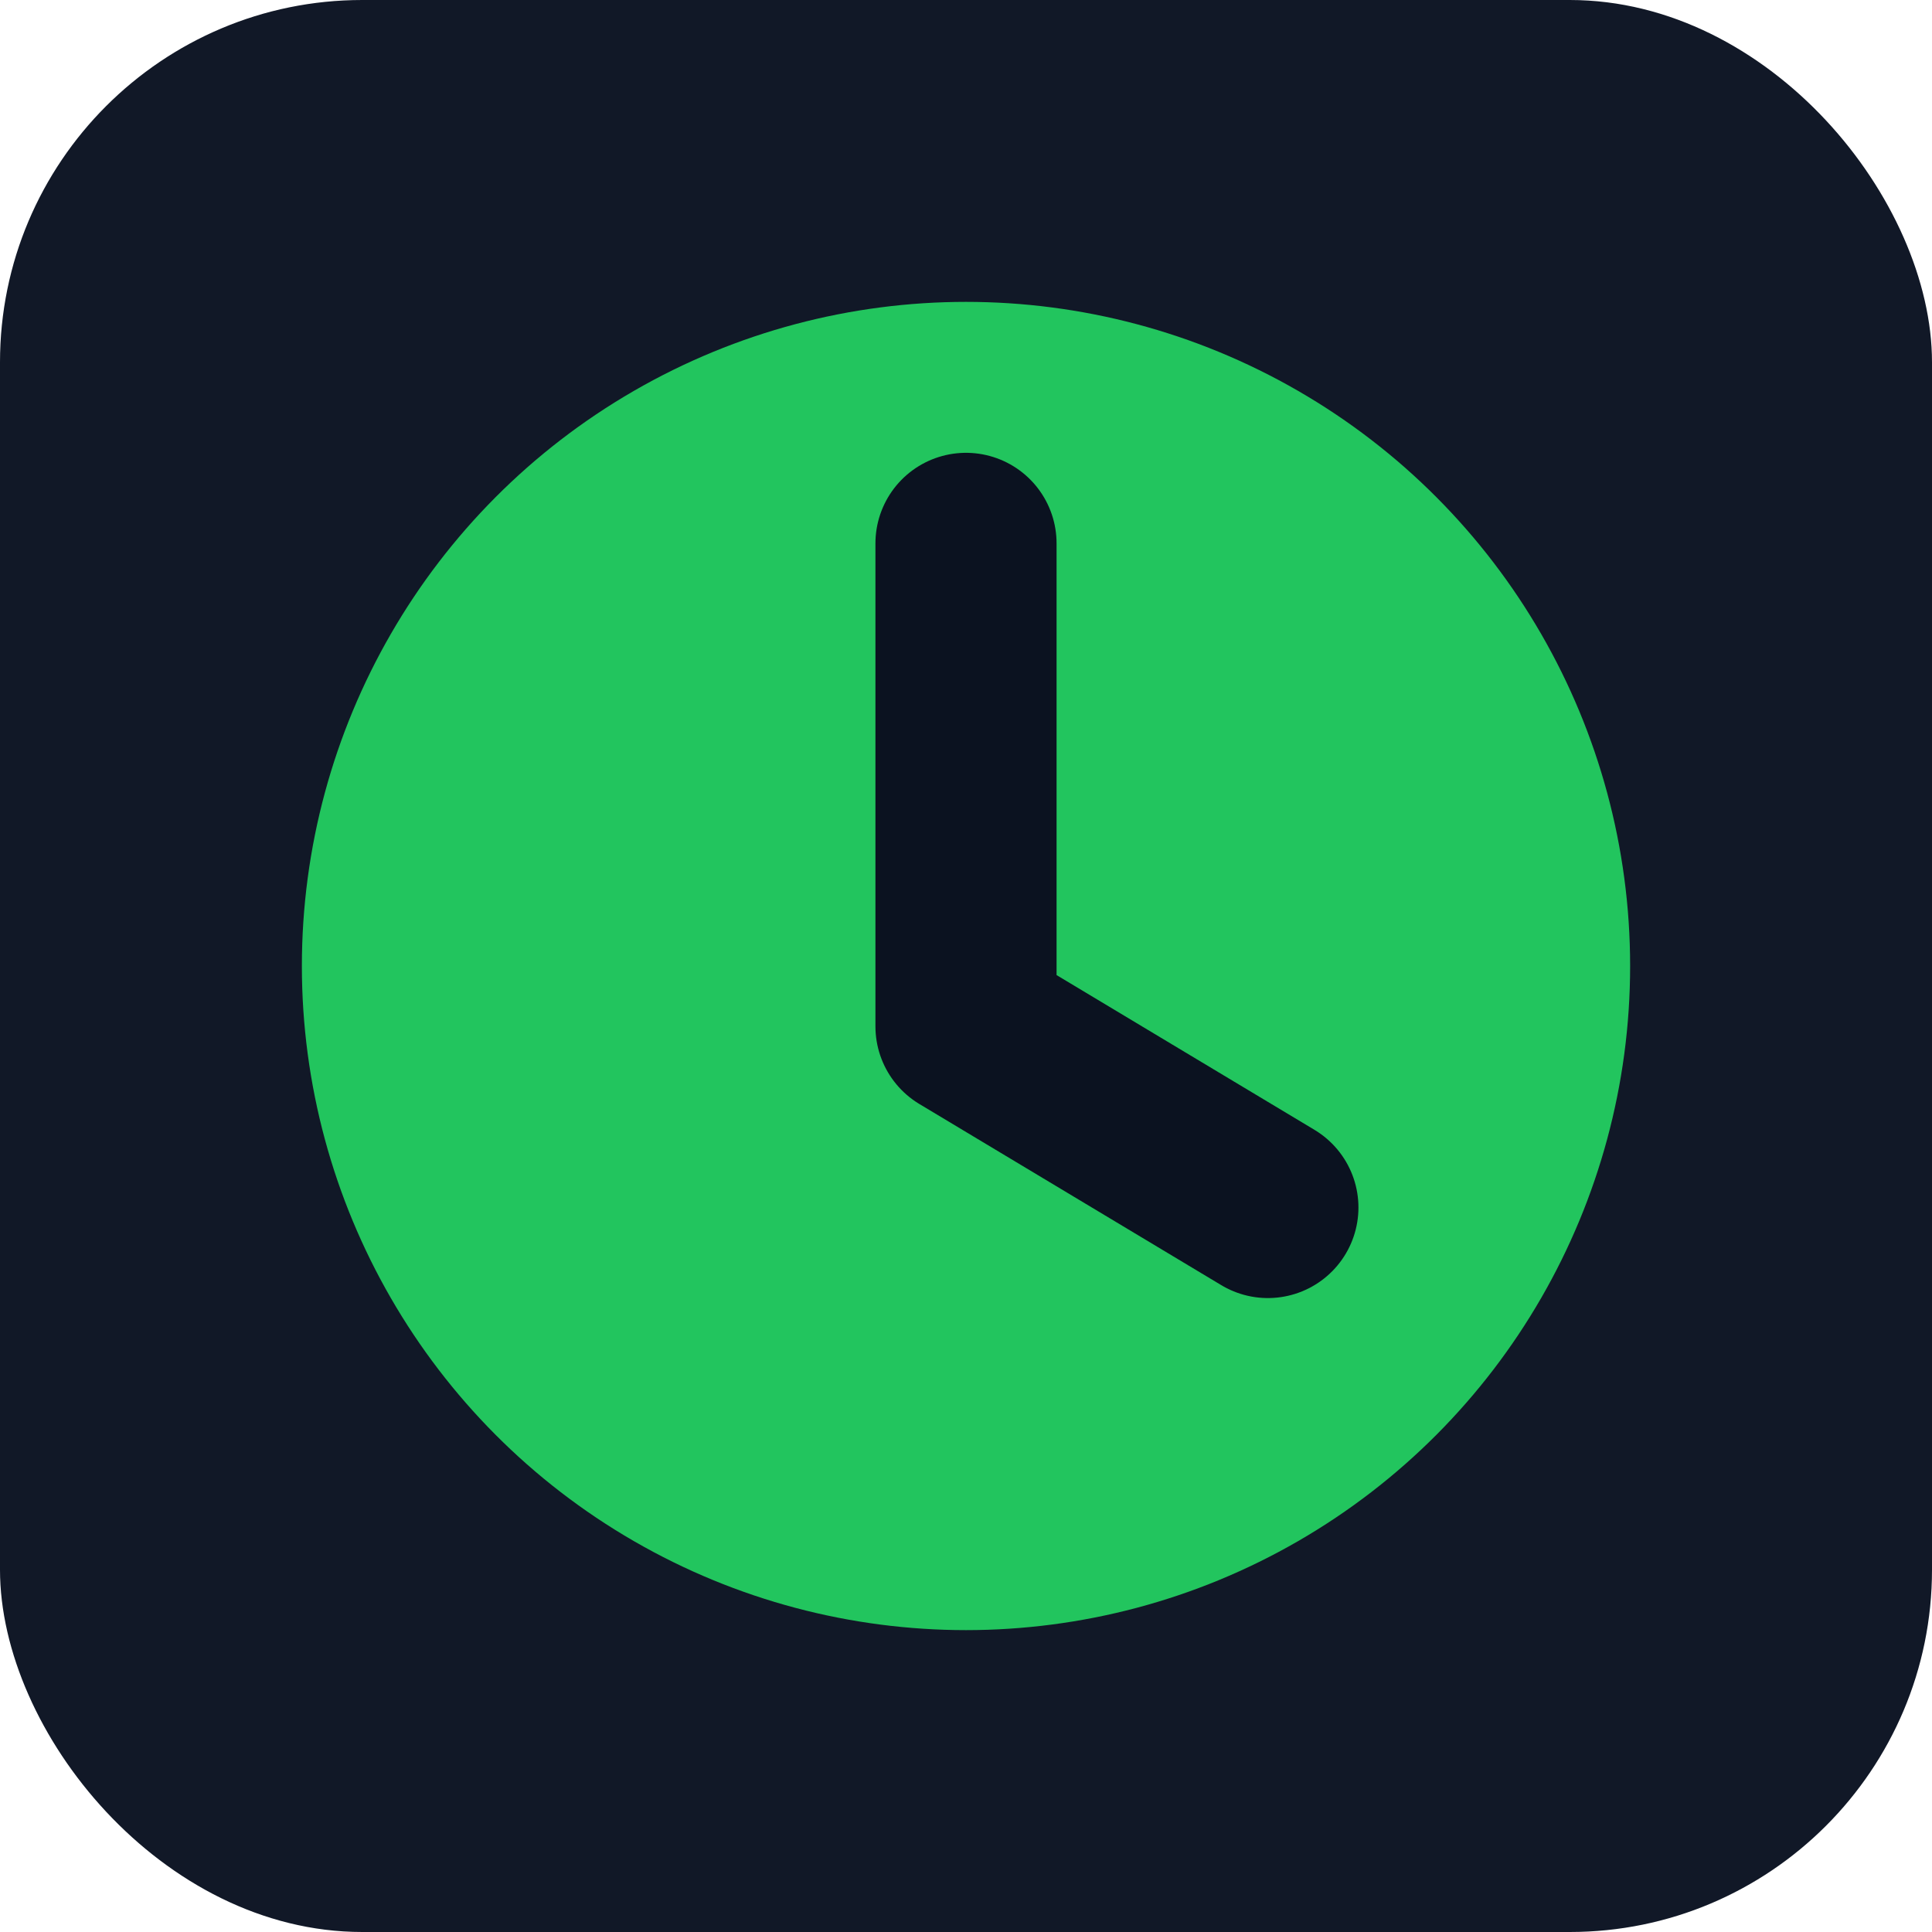
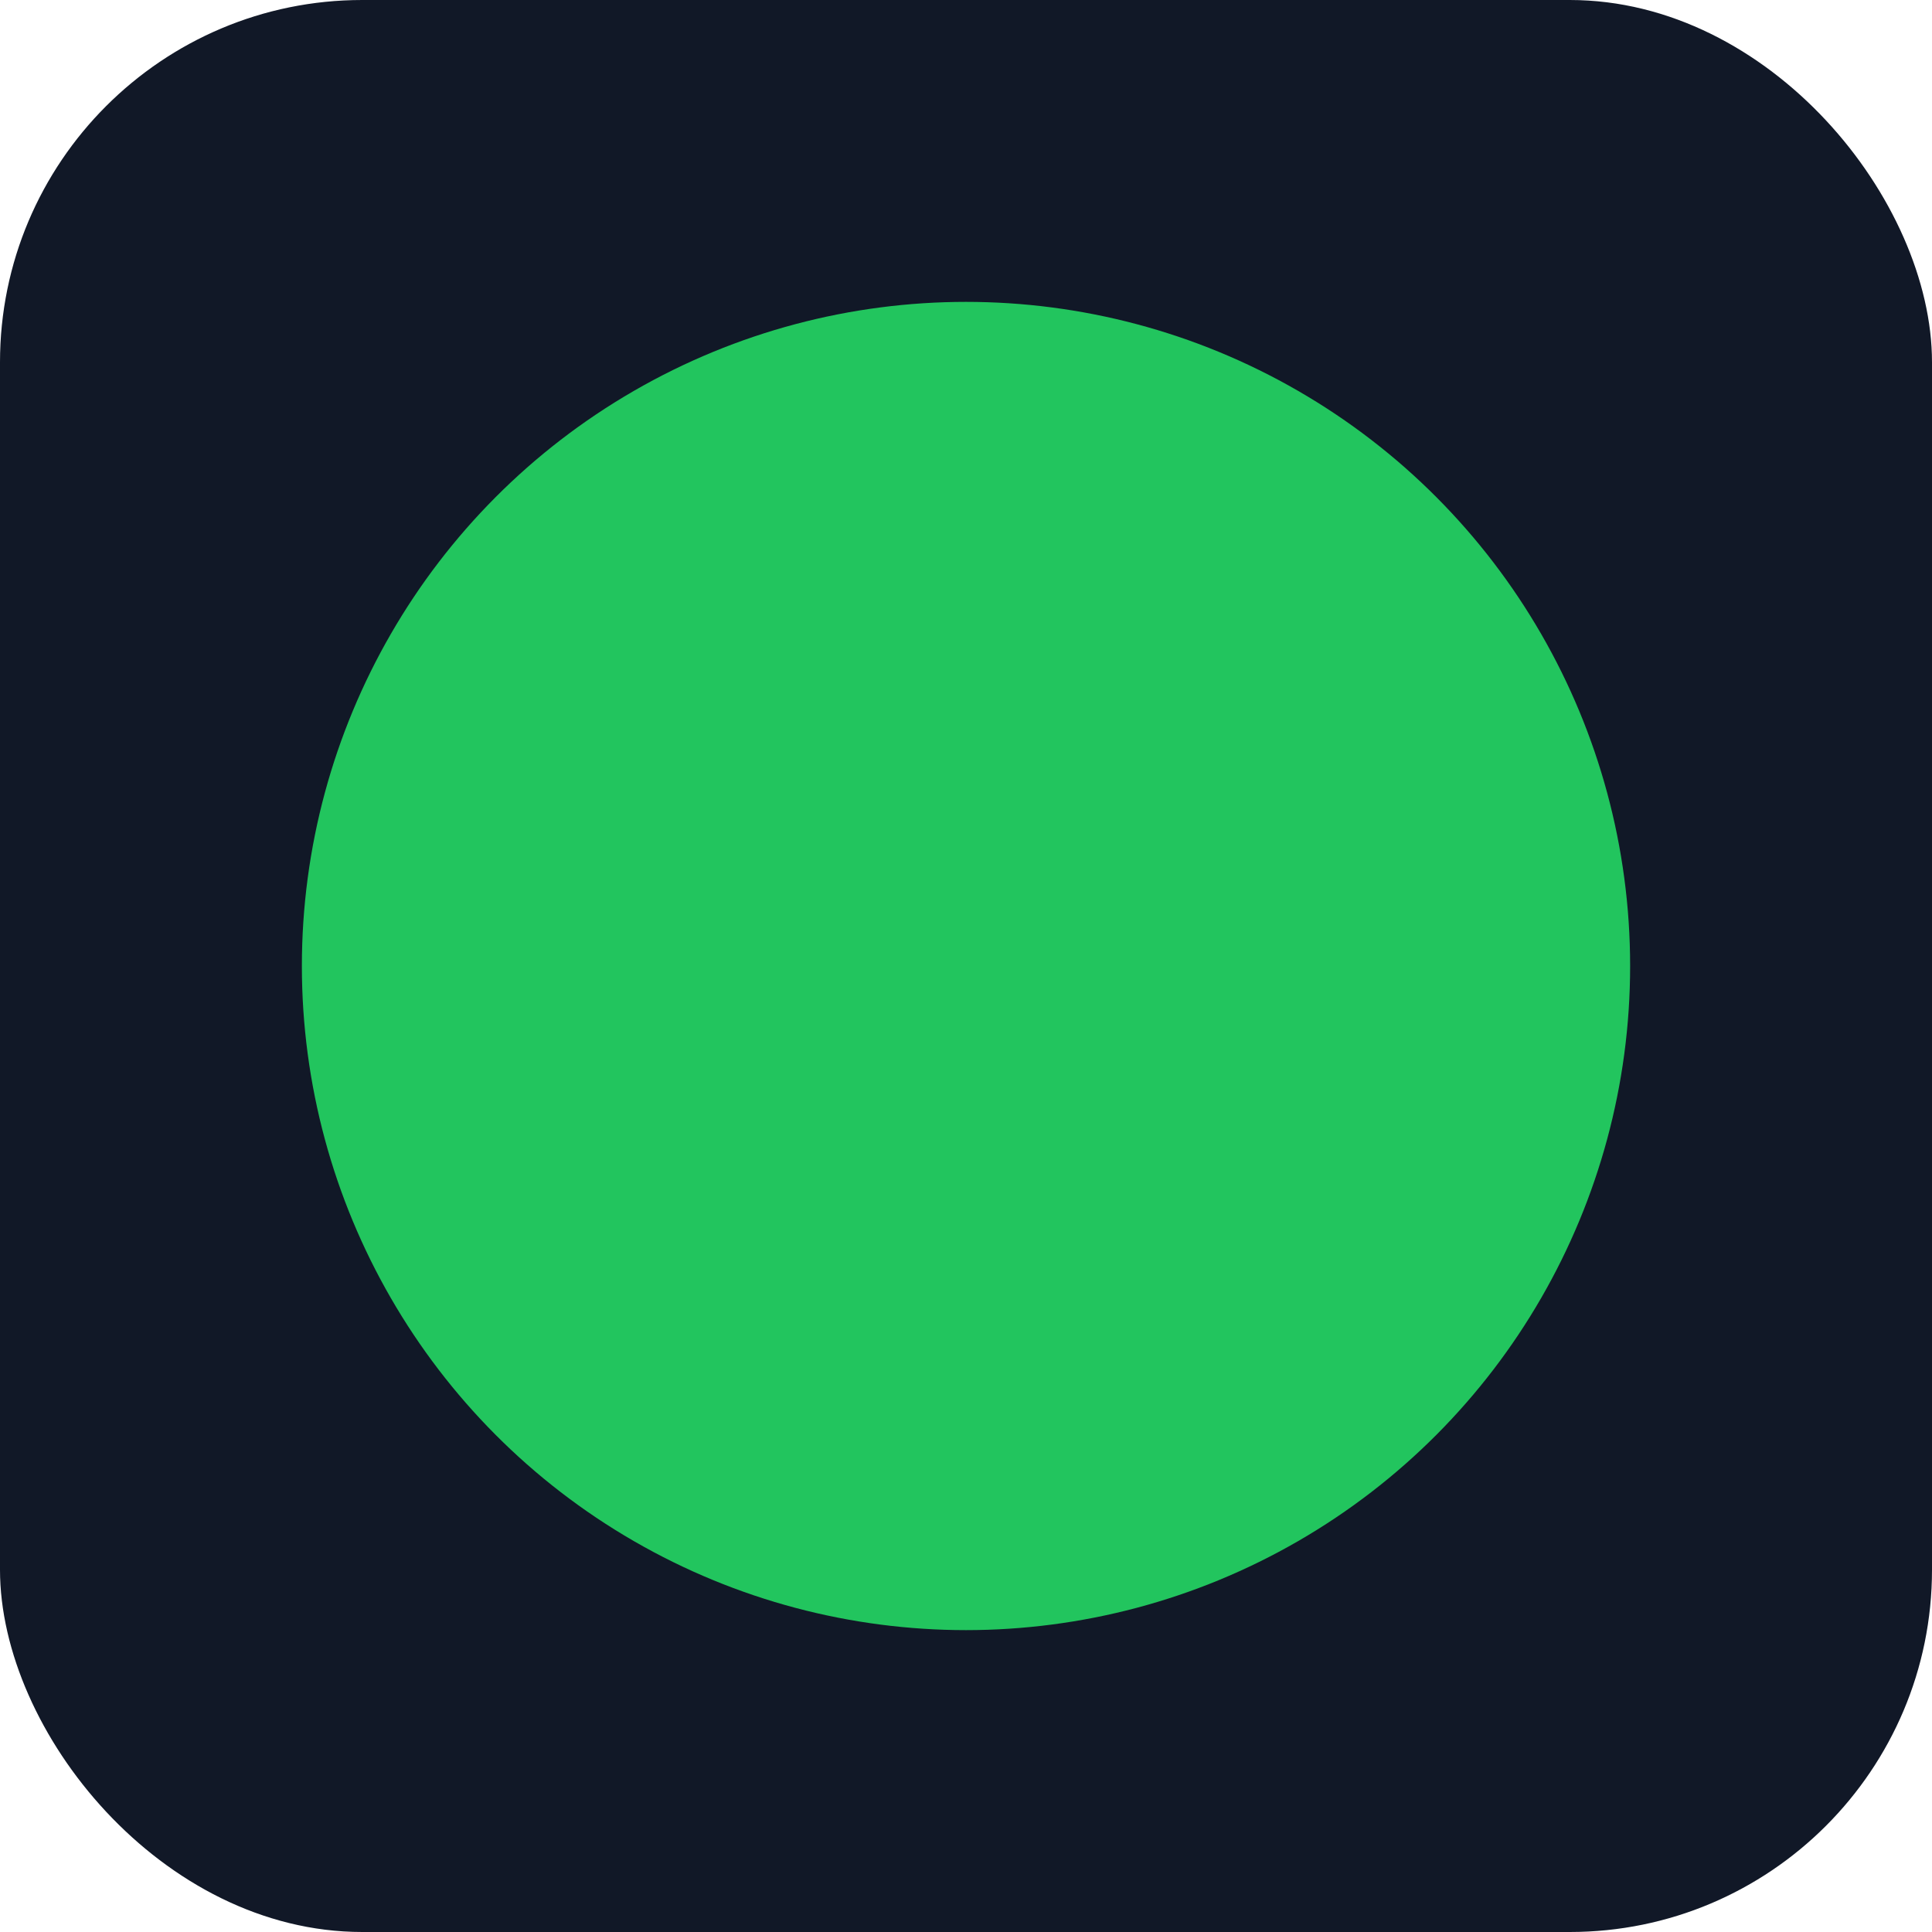
<svg xmlns="http://www.w3.org/2000/svg" viewBox="0 0 64 64">
  <rect width="64" height="64" rx="12" fill="#111827" />
  <circle cx="32" cy="32" r="22" fill="#22c55e" />
-   <path d="M32 18v16l10 6" stroke="#0b1220" stroke-width="6" stroke-linecap="round" stroke-linejoin="round" fill="none" />
</svg>